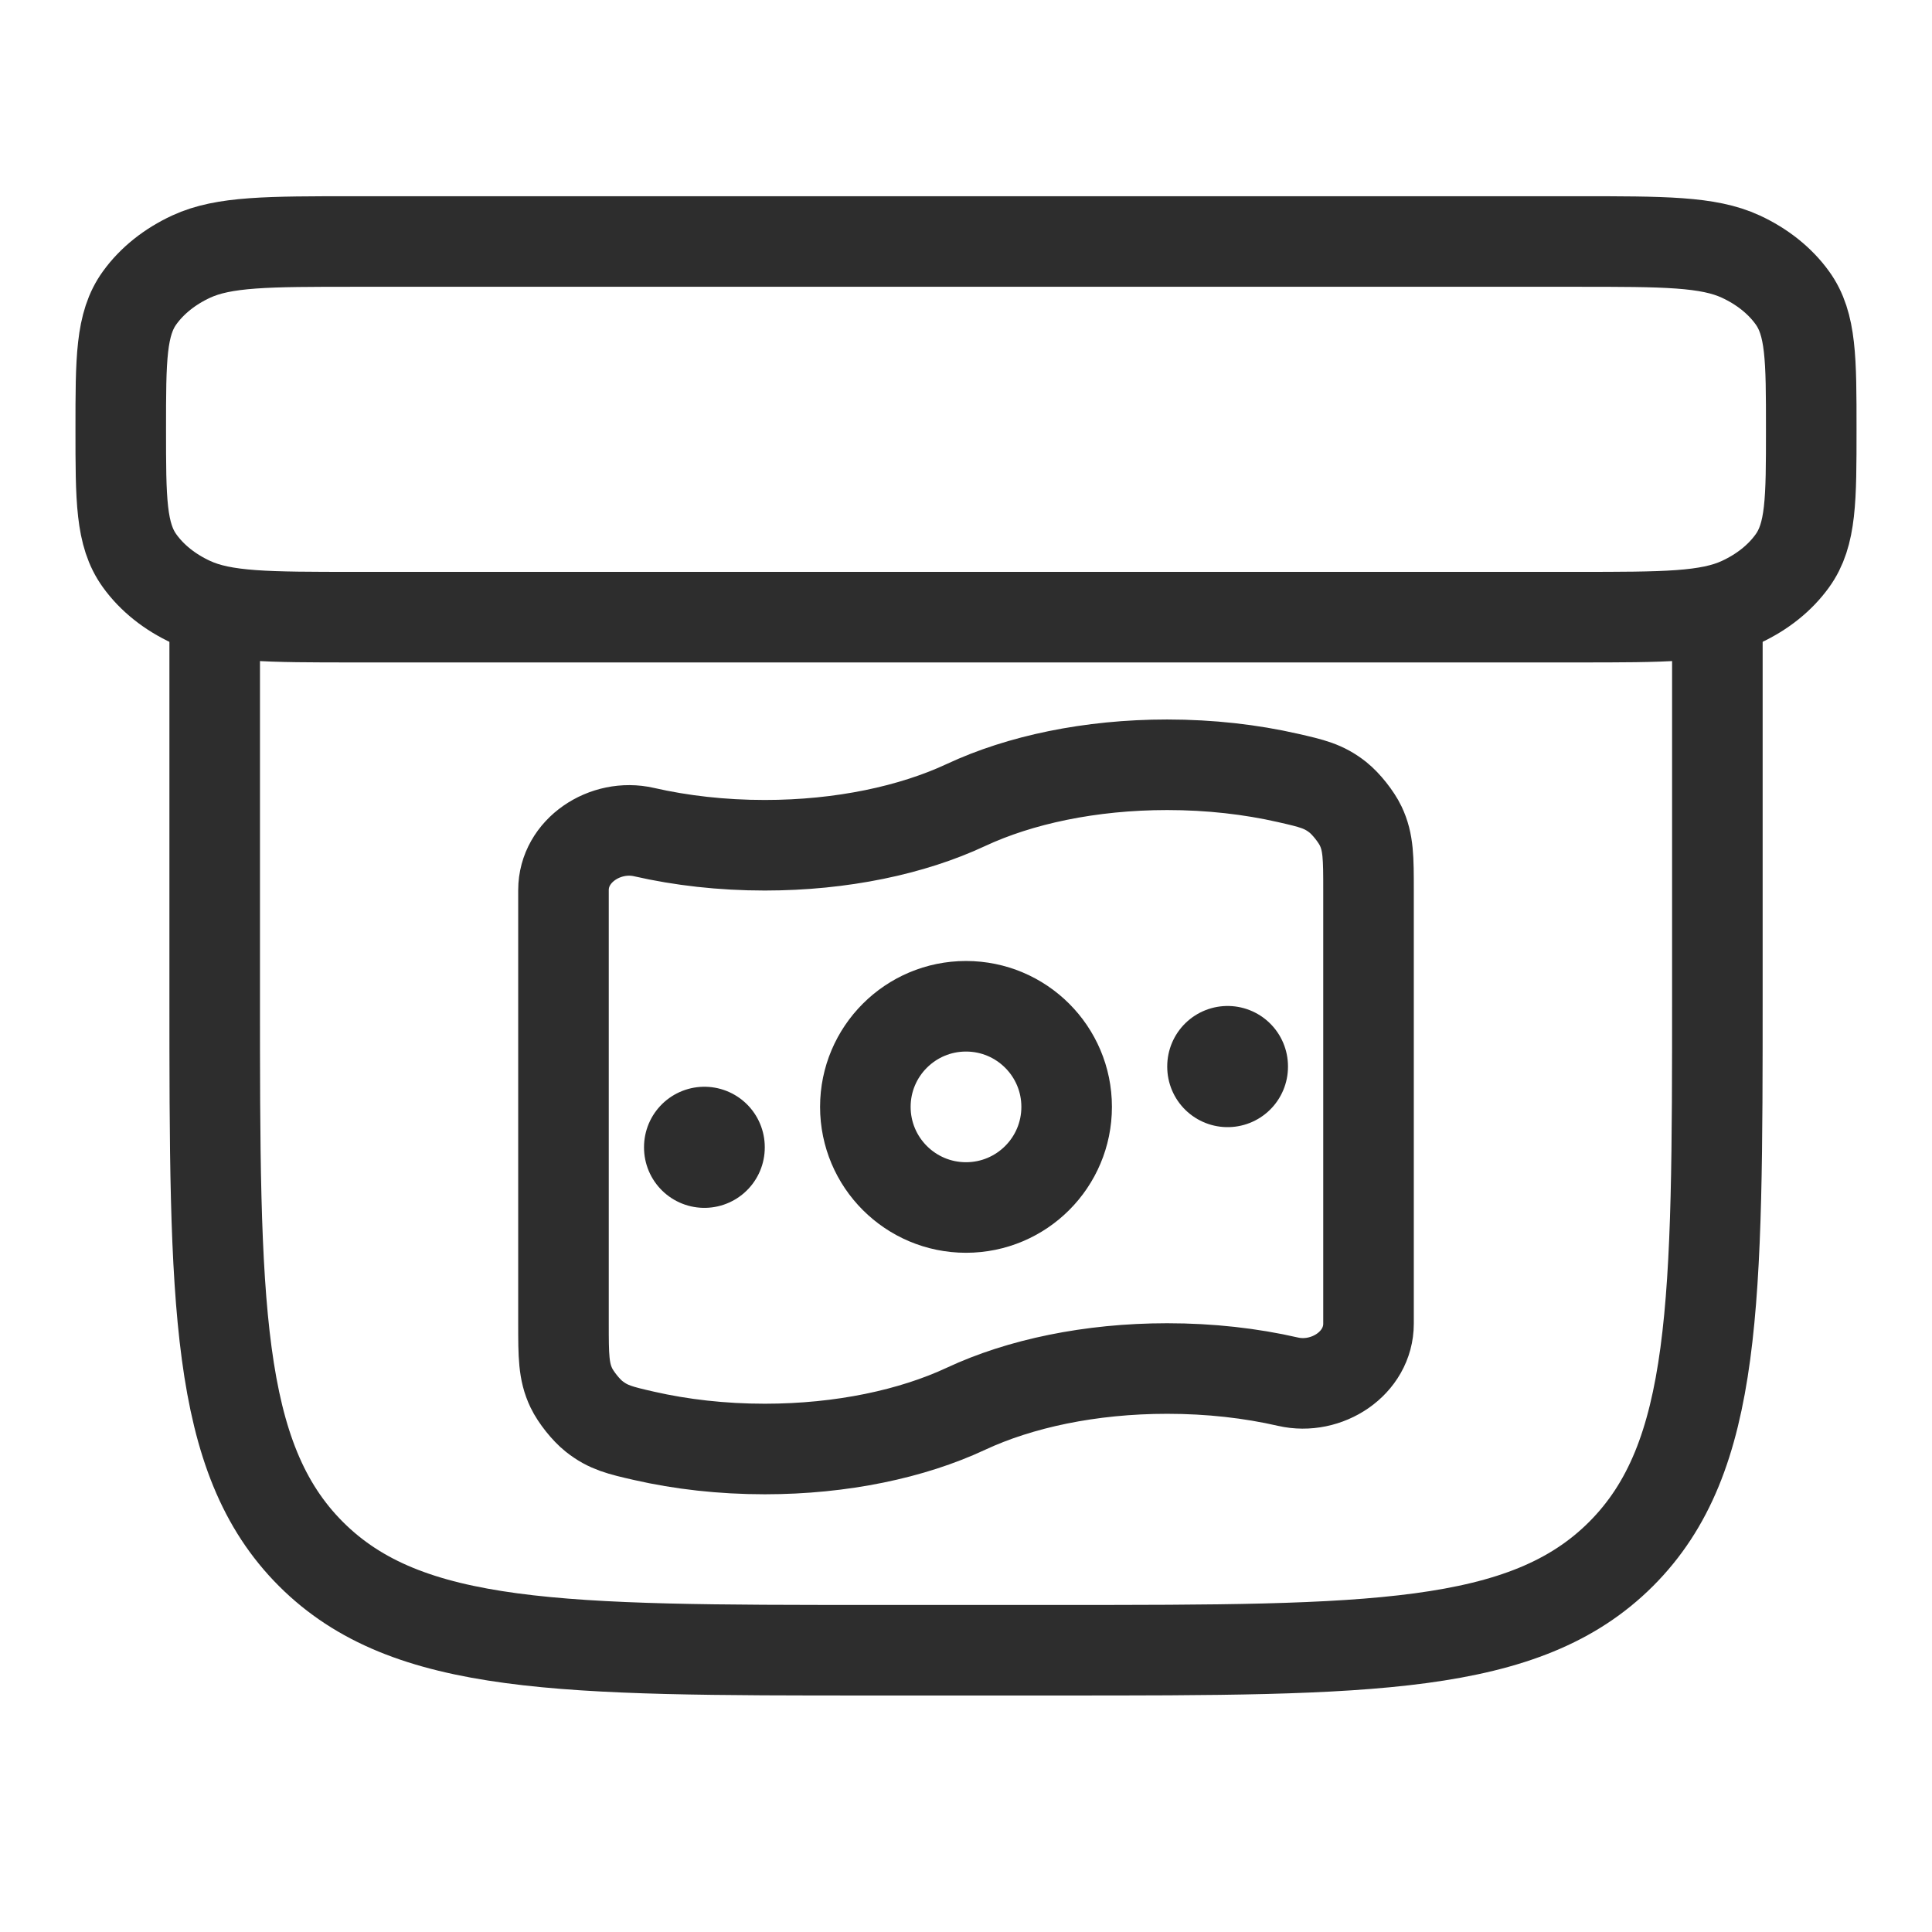
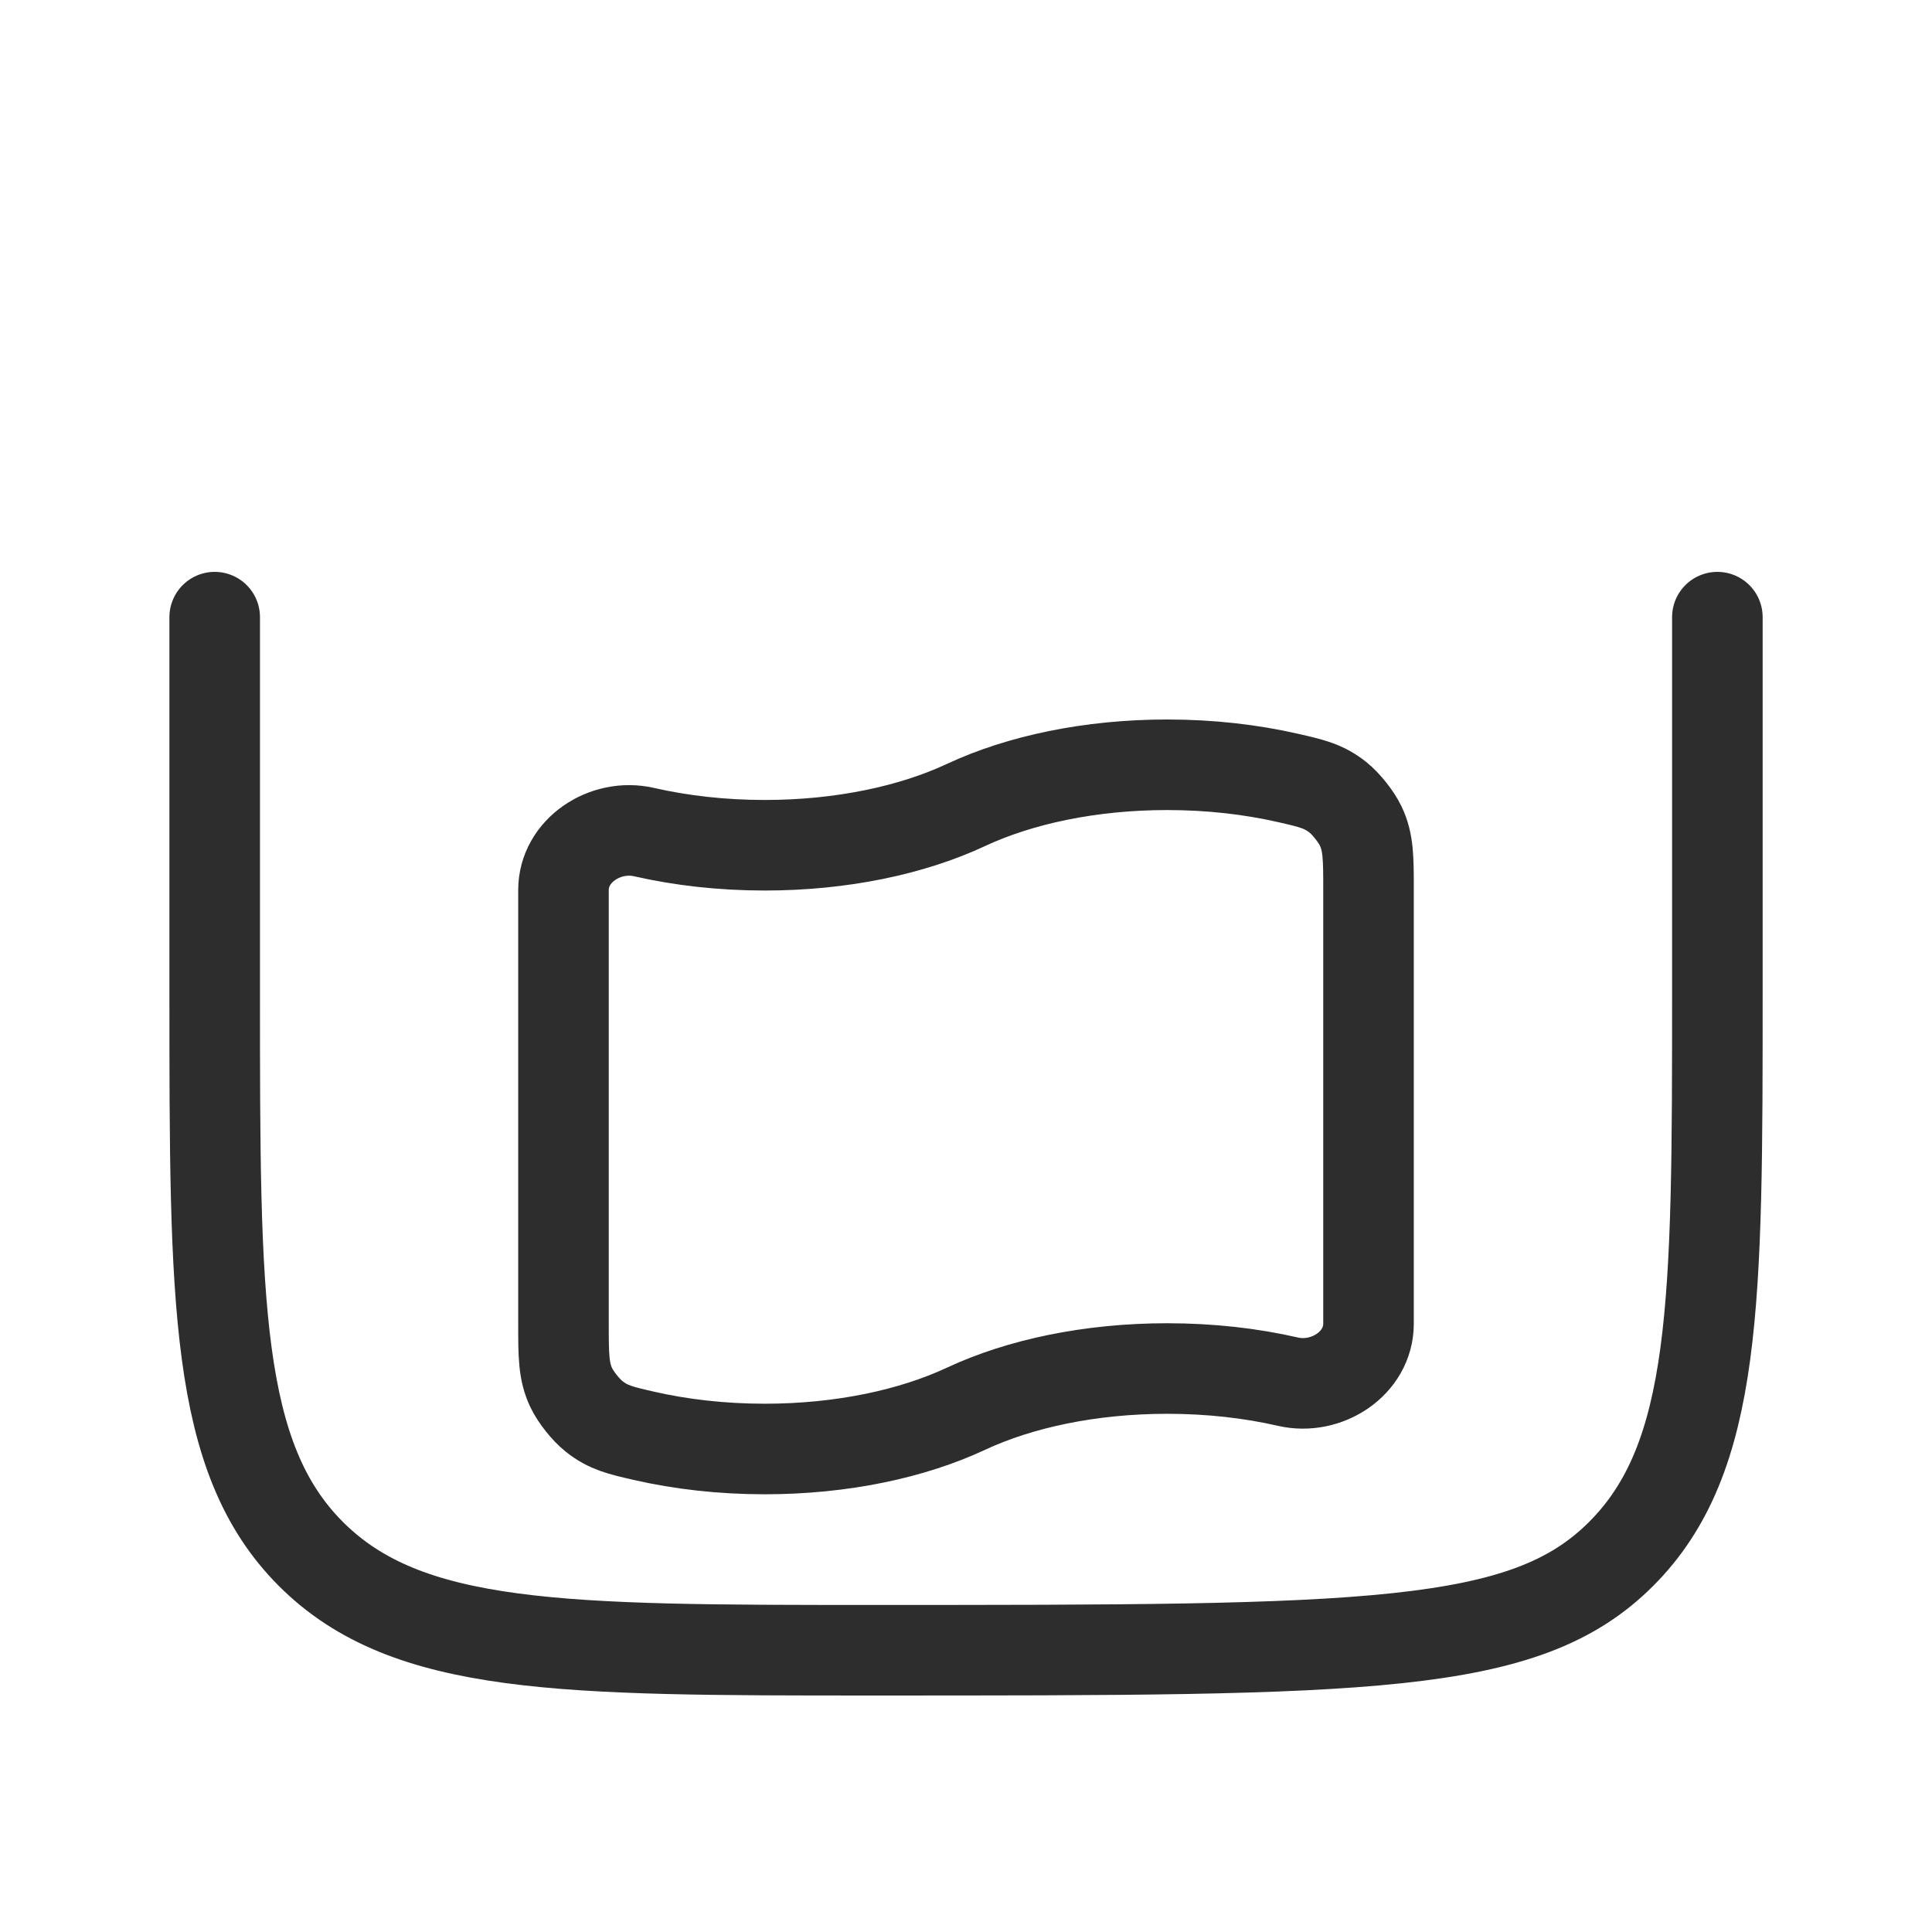
<svg xmlns="http://www.w3.org/2000/svg" width="32" height="32" viewBox="0 0 32 32" fill="none">
-   <path d="M3.556 10.222V16.444C3.556 21.578 3.556 24.144 5.15 25.739C6.745 27.333 9.311 27.333 14.444 27.333H17.556C22.689 27.333 25.255 27.333 26.85 25.739C28.445 24.144 28.445 21.578 28.445 16.444V10.222" stroke="#2D2D2D" stroke-width="1.5" stroke-linecap="round" stroke-linejoin="round" />
-   <path d="M2 7.111C2 5.948 2 5.366 2.313 4.933C2.517 4.65 2.812 4.414 3.167 4.25C3.708 4 4.435 4 5.889 4H26.111C27.565 4 28.292 4 28.833 4.25C29.188 4.414 29.483 4.65 29.687 4.933C30 5.366 30 5.948 30 7.111C30 8.274 30 8.856 29.687 9.289C29.483 9.573 29.188 9.808 28.833 9.972C28.292 10.222 27.565 10.222 26.111 10.222H5.889C4.435 10.222 3.708 10.222 3.167 9.972C2.812 9.808 2.517 9.573 2.313 9.289C2 8.856 2 8.274 2 7.111Z" stroke="#2D2D2D" stroke-width="1.5" stroke-linejoin="round" />
+   <path d="M3.556 10.222V16.444C3.556 21.578 3.556 24.144 5.15 25.739C6.745 27.333 9.311 27.333 14.444 27.333C22.689 27.333 25.255 27.333 26.85 25.739C28.445 24.144 28.445 21.578 28.445 16.444V10.222" stroke="#2D2D2D" stroke-width="1.5" stroke-linecap="round" stroke-linejoin="round" />
  <path d="M16 23.333C15.112 23.748 13.945 24 12.667 24C11.956 24 11.28 23.922 10.667 23.782C10.273 23.692 10.075 23.646 9.839 23.459C9.705 23.353 9.537 23.142 9.463 22.987C9.333 22.715 9.333 22.451 9.333 21.924V14.743C9.333 14.086 10.027 13.635 10.667 13.782C11.28 13.922 11.956 14 12.667 14C13.945 14 15.112 13.748 16 13.333C16.888 12.918 18.055 12.667 19.333 12.667C20.044 12.667 20.72 12.745 21.333 12.885C21.727 12.975 21.925 13.02 22.161 13.207C22.295 13.314 22.463 13.525 22.537 13.68C22.667 13.952 22.667 14.215 22.667 14.743V21.924C22.667 22.581 21.973 23.032 21.333 22.885C20.72 22.744 20.044 22.667 19.333 22.667C18.055 22.667 16.888 22.918 16 23.333Z" stroke="#2D2D2D" stroke-width="1.5" />
-   <path d="M17.667 18.333C17.667 19.254 16.921 20 16 20C15.08 20 14.333 19.254 14.333 18.333C14.333 17.413 15.08 16.667 16 16.667C16.921 16.667 17.667 17.413 17.667 18.333Z" stroke="#2D2D2D" stroke-width="1.5" />
-   <path d="M11.667 19L11.667 19.006" stroke="#2D2D2D" stroke-width="2" stroke-linecap="round" stroke-linejoin="round" />
-   <path d="M20.333 17.662L20.333 17.669" stroke="#2D2D2D" stroke-width="2" stroke-linecap="round" stroke-linejoin="round" />
</svg>